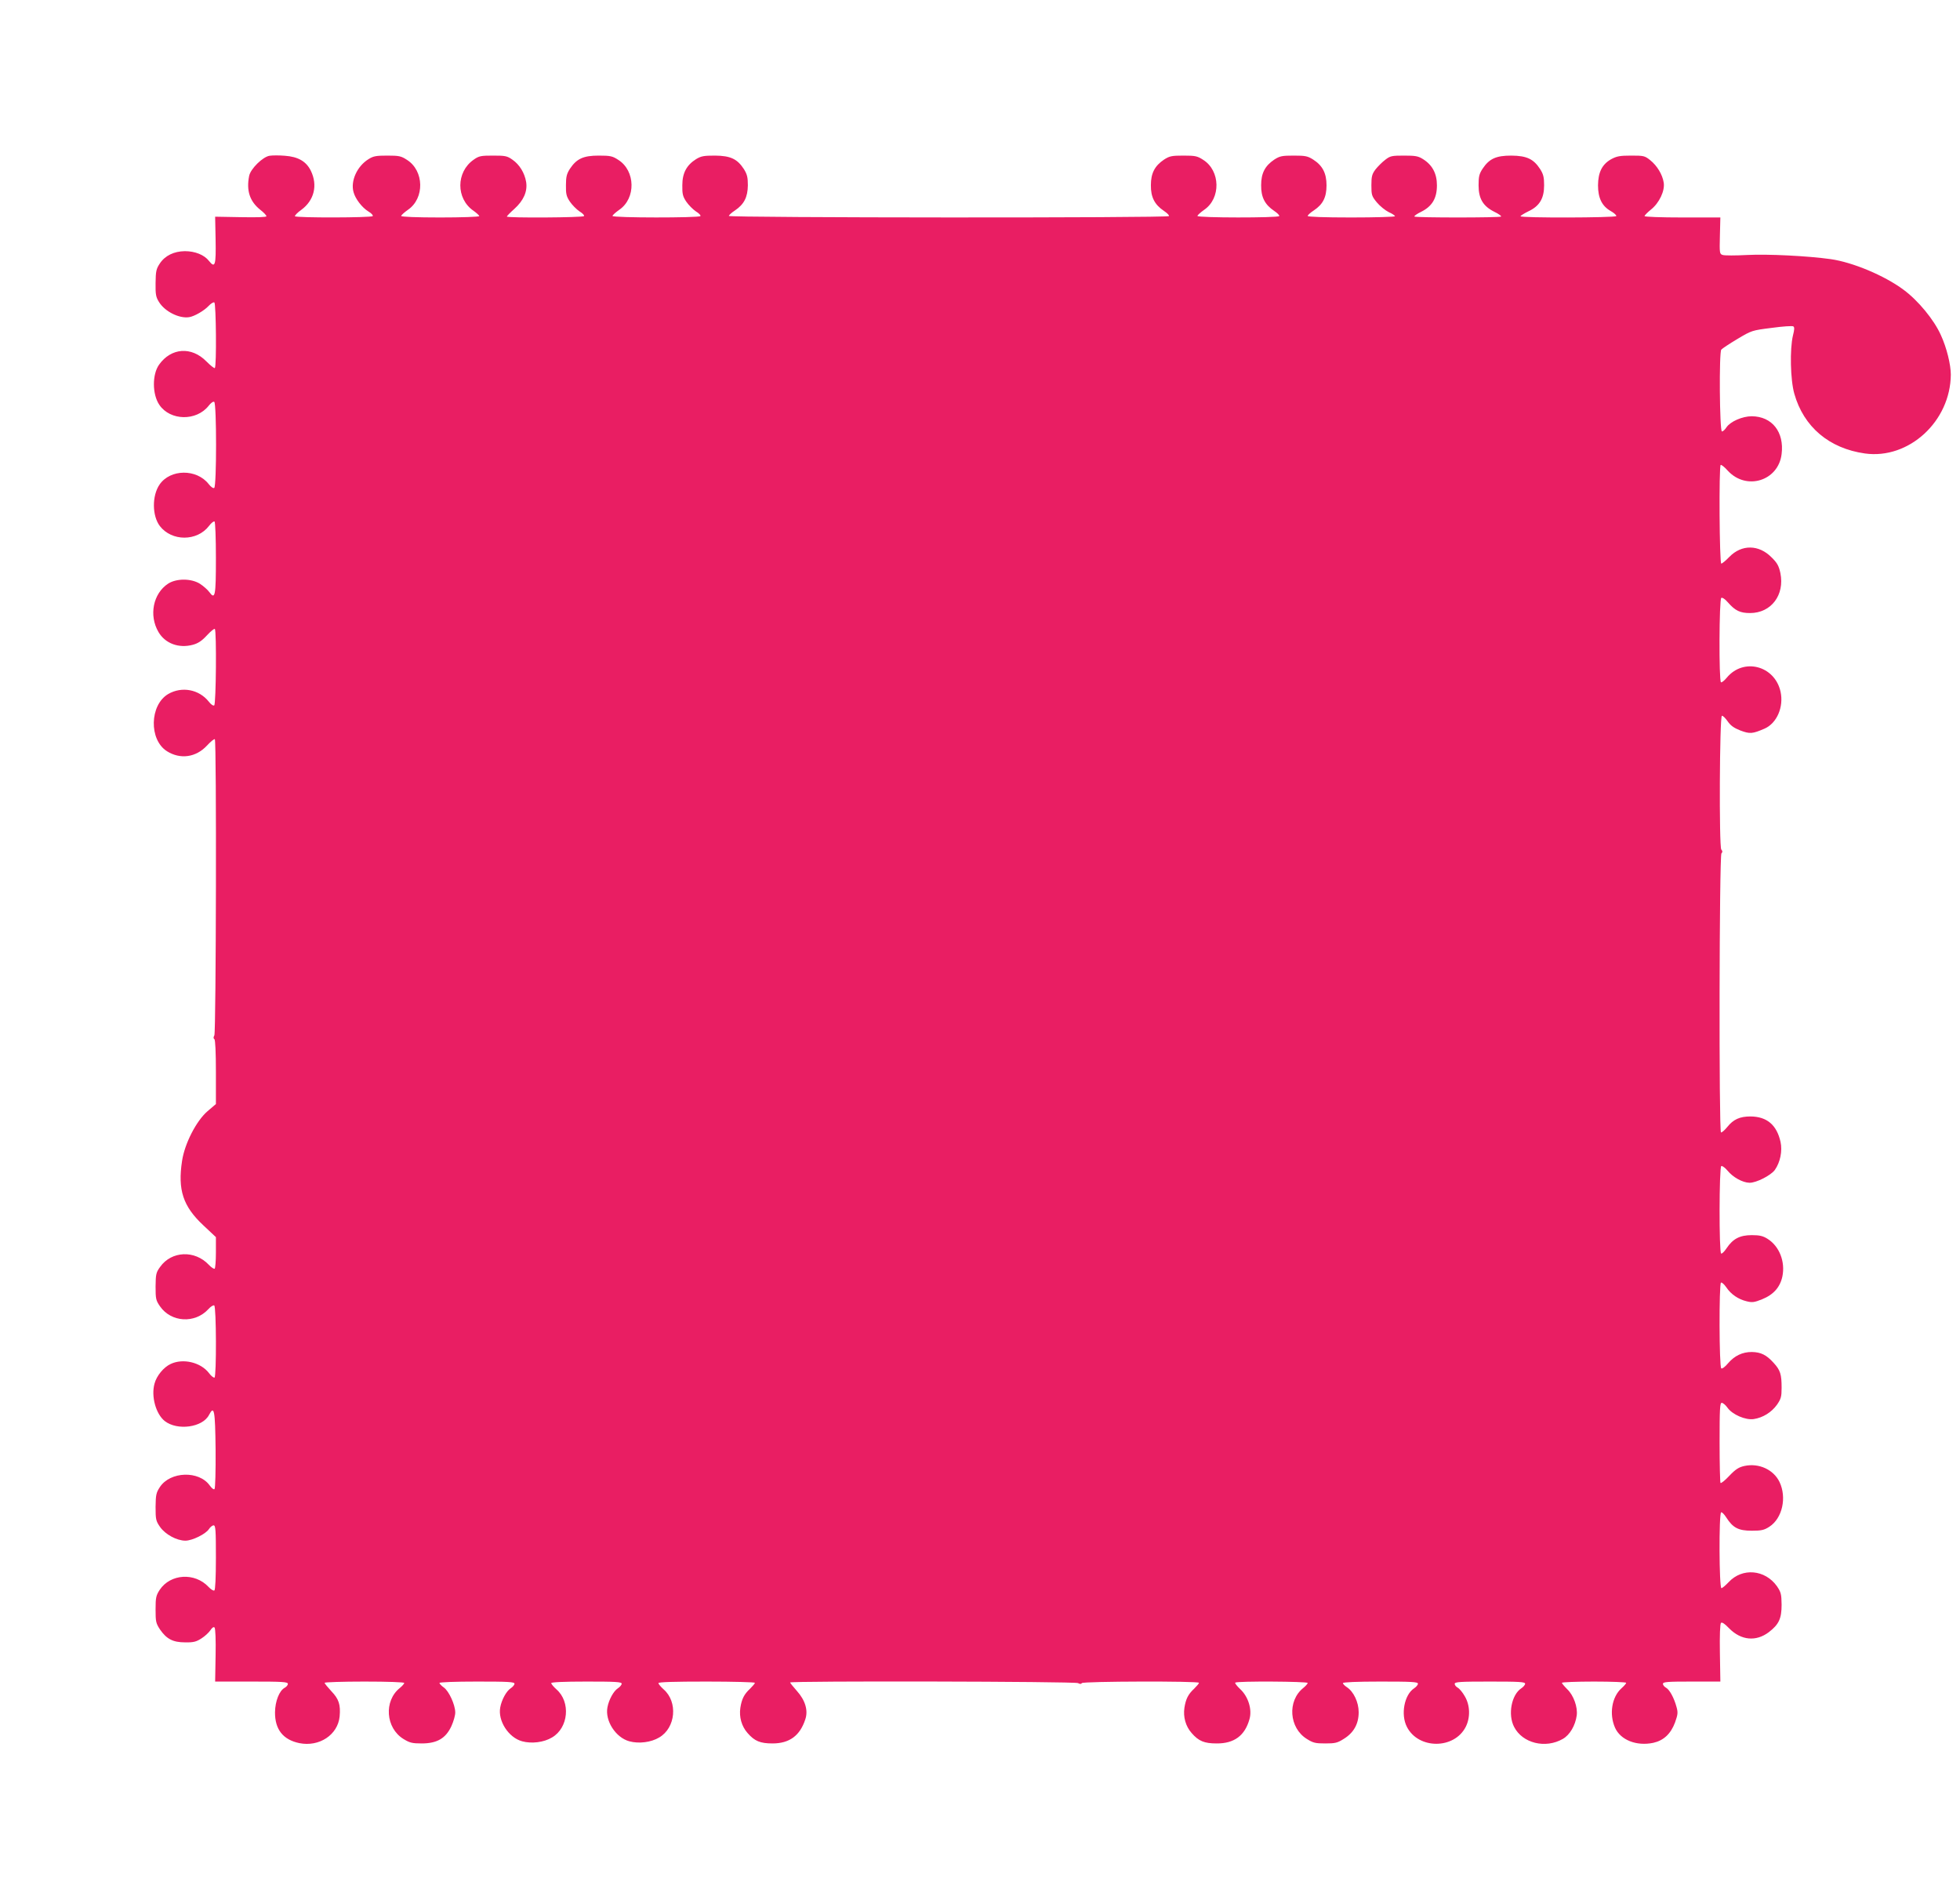
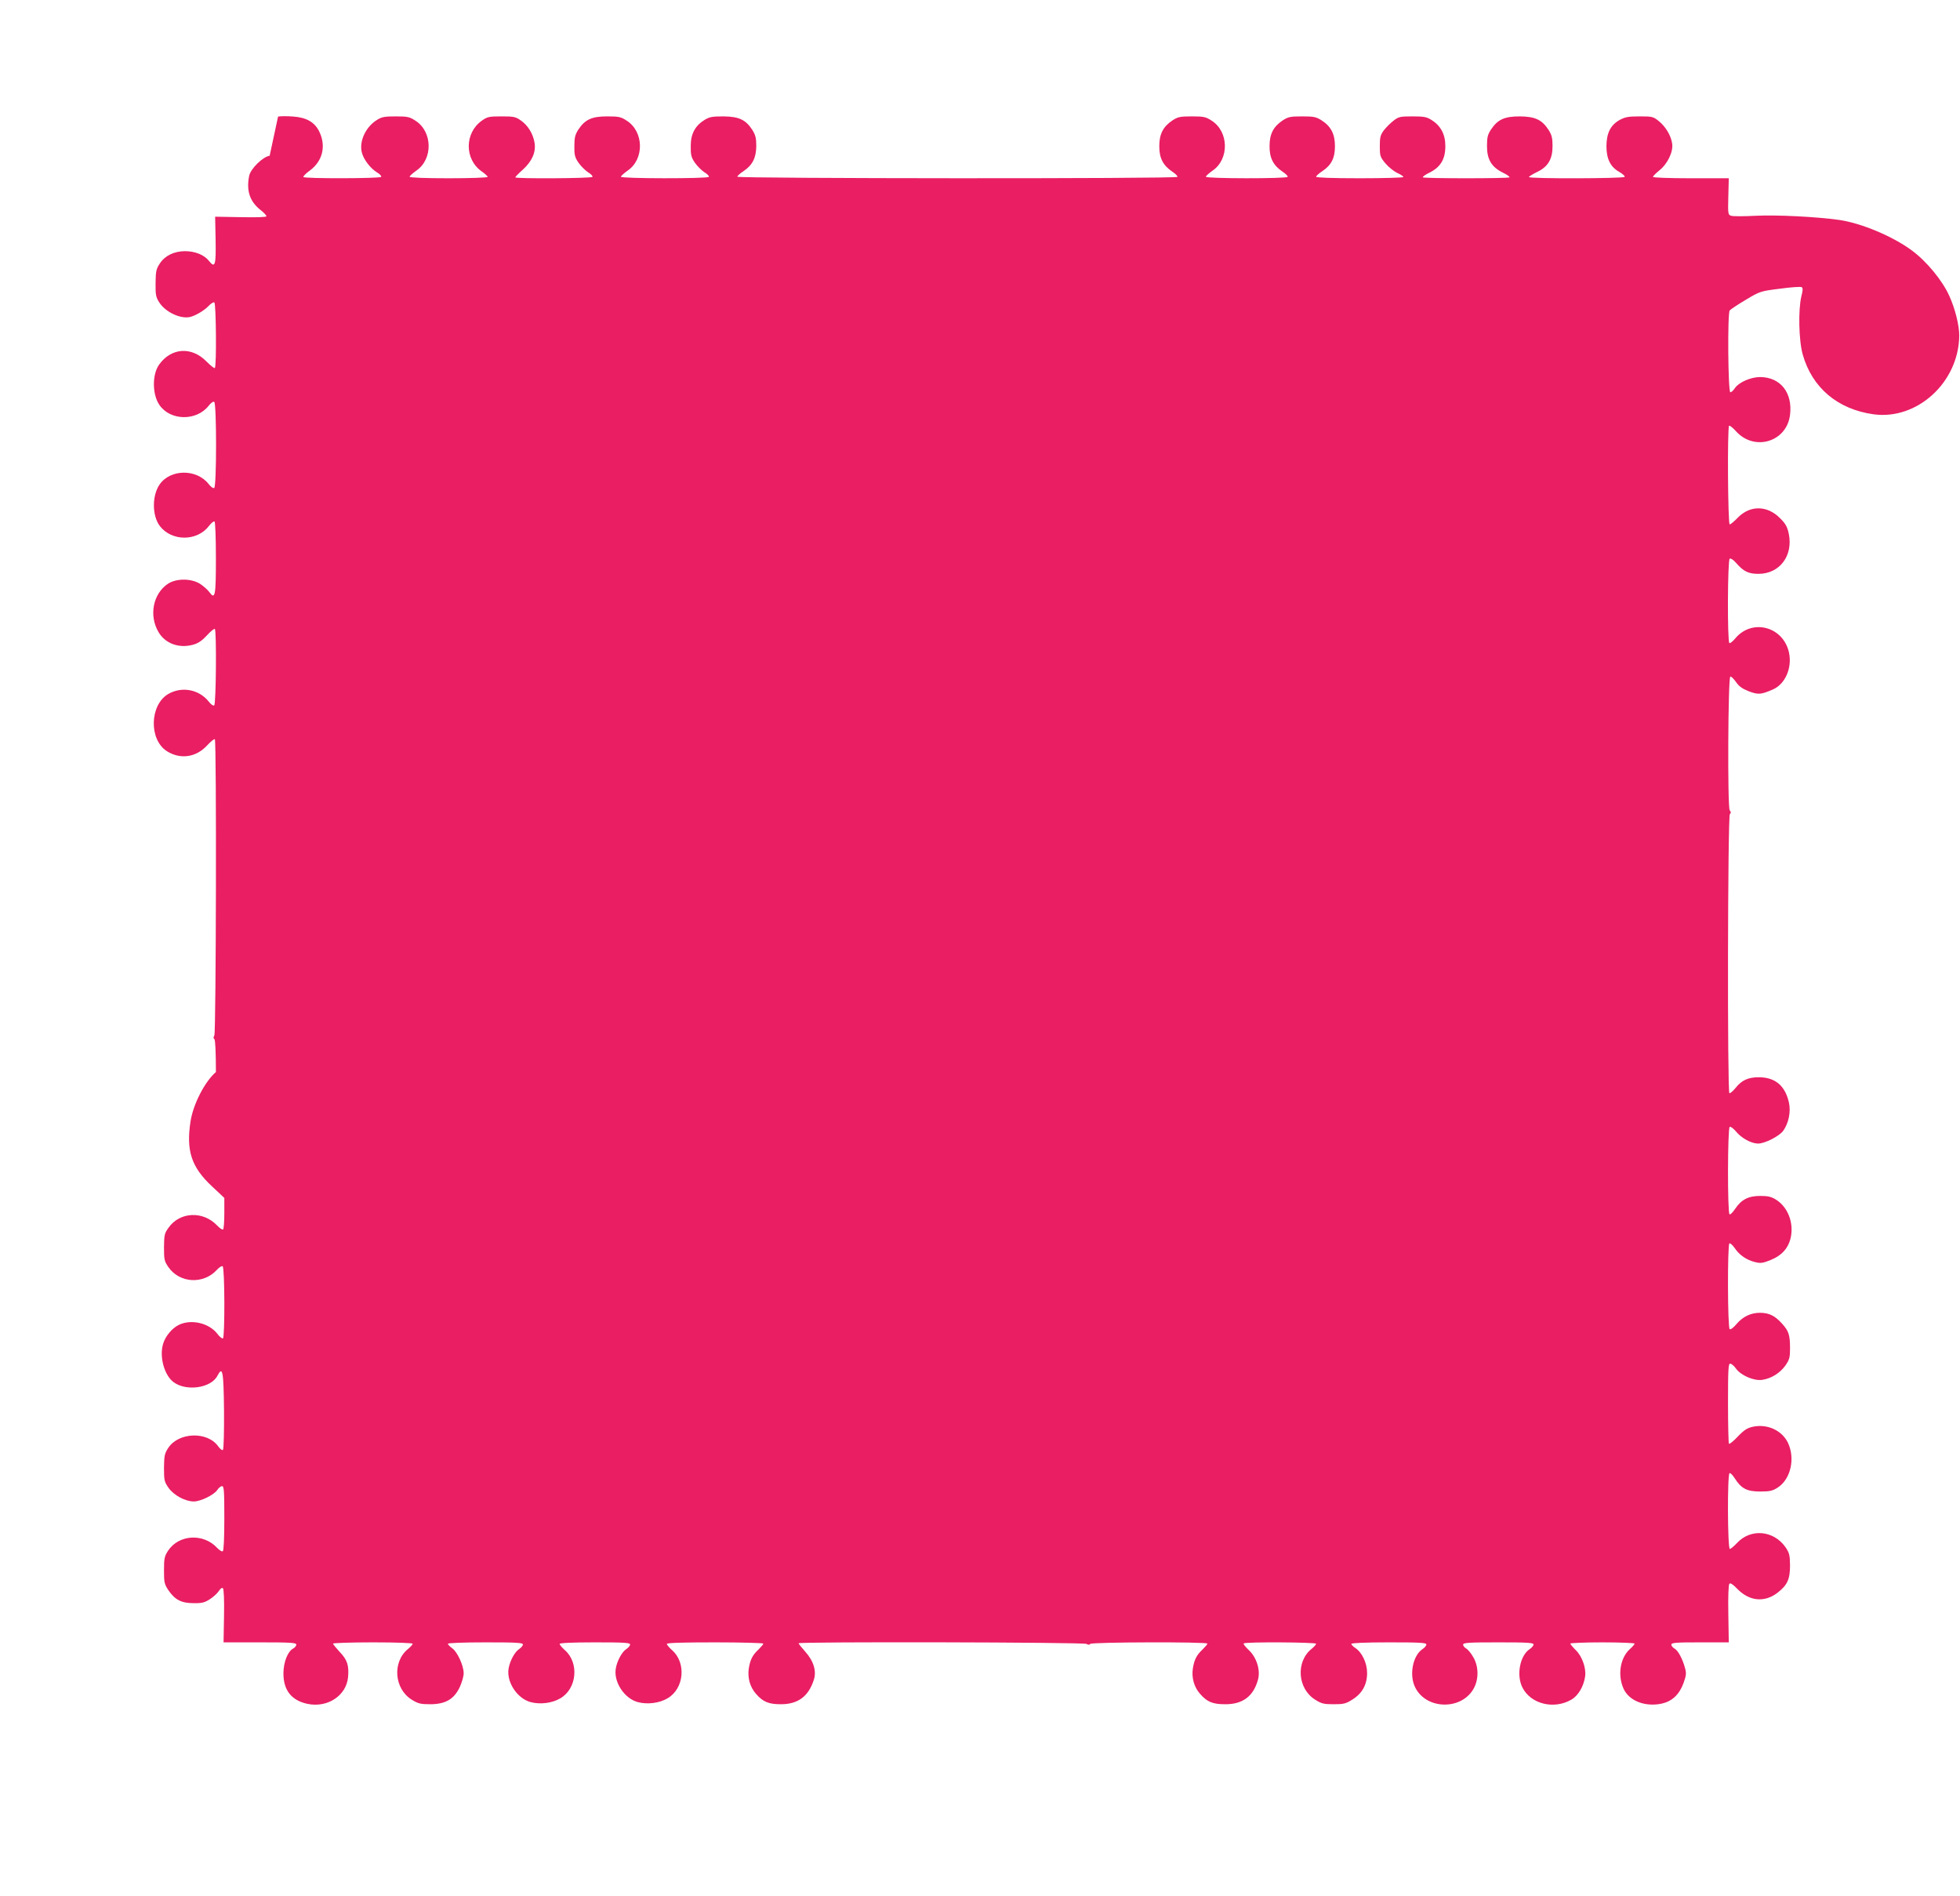
<svg xmlns="http://www.w3.org/2000/svg" version="1.0" width="1280pt" height="1238pt" viewBox="0 0 1280 1238" preserveAspectRatio="xMidYMid meet">
  <g transform="translate(0,1238) scale(0.1,-0.1)" fill="#e91e63" stroke="none">
-     <path d="M1761 11363 c-44 -6 -125 -85 -134 -132 -19 -96 4 -166 73 -221 22 -17 40 -36 40 -42 0 -6 -60 -8 -167 -6 l-168 3 3 -149 c3 -168 -3 -190 -43 -140 -31 40 -91 64 -158 64 -71 -1 -129 -29 -163 -80 -24 -36 -27 -51 -28 -128 -1 -75 2 -92 23 -125 38 -61 131 -108 196 -98 34 5 98 42 127 73 15 16 32 27 38 23 11 -7 15 -417 3 -428 -3 -4 -28 16 -55 43 -97 99 -230 90 -309 -21 -46 -64 -45 -195 2 -263 71 -104 242 -107 322 -5 14 18 29 29 36 25 16 -10 16 -552 0 -562 -7 -4 -22 7 -36 25 -79 101 -251 99 -321 -3 -50 -73 -49 -204 2 -271 78 -101 243 -101 321 1 14 19 31 32 36 29 5 -4 9 -106 9 -240 0 -248 -5 -273 -43 -221 -11 15 -38 39 -61 54 -57 36 -154 36 -208 1 -98 -64 -127 -207 -63 -316 44 -75 133 -108 225 -83 33 9 58 25 91 61 25 27 48 46 52 42 12 -12 8 -491 -4 -499 -7 -4 -22 7 -35 24 -64 81 -177 102 -266 50 -121 -72 -126 -298 -8 -373 87 -55 189 -41 261 36 25 27 48 46 52 42 12 -11 8 -1912 -3 -1933 -7 -13 -7 -21 0 -25 6 -4 10 -86 10 -215 l0 -209 -55 -47 c-73 -63 -149 -211 -166 -324 -29 -190 6 -297 140 -422 l81 -76 0 -101 c0 -55 -4 -102 -8 -105 -5 -3 -22 8 -38 25 -92 98 -244 91 -318 -13 -27 -37 -29 -48 -30 -128 0 -81 2 -91 29 -130 73 -105 228 -114 316 -18 15 17 32 27 38 24 14 -9 15 -462 2 -471 -5 -3 -22 10 -36 29 -54 71 -170 98 -250 60 -46 -21 -93 -78 -106 -129 -23 -83 9 -198 67 -244 82 -64 247 -42 289 40 34 65 40 33 43 -226 1 -137 -2 -253 -7 -258 -5 -5 -18 5 -31 23 -70 99 -258 93 -326 -10 -24 -37 -27 -50 -28 -129 0 -82 2 -92 29 -131 34 -49 109 -90 166 -90 44 0 132 43 153 75 9 14 23 25 31 25 13 0 15 -31 15 -209 0 -133 -4 -212 -10 -216 -6 -4 -23 7 -38 23 -90 96 -249 86 -319 -19 -24 -37 -27 -51 -27 -128 0 -79 2 -90 29 -131 43 -62 84 -84 164 -84 55 -1 73 4 107 26 22 14 48 38 58 53 11 17 21 24 27 18 6 -6 9 -82 7 -181 l-3 -172 238 0 c201 0 237 -2 237 -15 0 -8 -9 -19 -20 -25 -36 -19 -63 -88 -64 -160 -1 -113 53 -180 159 -202 130 -26 251 54 263 174 7 77 -5 114 -54 165 -24 26 -44 50 -44 55 0 4 117 8 260 8 153 0 260 -4 260 -9 0 -5 -13 -20 -29 -33 -105 -84 -93 -261 24 -333 41 -25 57 -29 119 -29 100 0 157 33 194 113 14 31 26 72 25 91 -1 50 -41 137 -74 161 -16 11 -29 25 -29 30 0 5 100 9 245 9 202 0 245 -2 245 -14 0 -7 -11 -21 -25 -30 -28 -18 -59 -75 -68 -124 -17 -88 54 -198 143 -222 62 -17 142 -7 195 25 108 63 123 232 29 314 -19 17 -34 35 -34 41 0 6 79 10 230 10 189 0 230 -2 230 -14 0 -7 -11 -21 -25 -30 -28 -18 -59 -75 -68 -124 -17 -88 54 -198 143 -222 62 -17 142 -7 195 25 108 63 123 232 29 314 -19 17 -34 35 -34 41 0 7 105 10 315 10 173 0 315 -4 315 -8 0 -5 -14 -21 -31 -38 -40 -37 -55 -68 -64 -125 -9 -60 8 -121 47 -165 46 -53 83 -68 163 -68 110 0 179 50 214 157 20 58 0 125 -55 186 -24 27 -44 52 -44 55 0 11 1860 7 1880 -4 13 -7 21 -7 25 0 8 12 765 14 765 2 0 -5 -14 -21 -31 -38 -40 -37 -55 -68 -64 -125 -9 -60 8 -121 47 -165 46 -53 83 -68 163 -68 115 -1 185 51 215 159 18 63 -8 147 -61 196 -21 20 -36 39 -32 42 10 11 473 8 473 -2 0 -5 -13 -20 -29 -33 -105 -84 -93 -261 24 -333 41 -26 57 -29 120 -29 63 0 79 3 121 30 65 40 97 98 97 174 0 65 -33 135 -78 164 -14 9 -25 21 -25 26 0 6 92 10 245 10 202 0 245 -2 245 -14 0 -7 -11 -21 -25 -30 -64 -42 -89 -171 -47 -252 75 -147 309 -147 384 0 31 61 29 141 -6 200 -14 25 -35 50 -46 56 -11 6 -20 17 -20 25 0 13 35 15 230 15 189 0 230 -2 230 -14 0 -7 -11 -21 -25 -30 -64 -42 -89 -171 -47 -252 55 -107 205 -144 319 -78 45 26 81 87 90 153 7 54 -20 131 -62 171 -19 19 -35 38 -35 42 0 4 95 8 210 8 116 0 210 -4 210 -8 0 -5 -14 -21 -31 -36 -63 -57 -81 -168 -42 -257 36 -81 141 -122 250 -99 67 15 114 58 142 133 18 51 20 64 10 100 -16 60 -46 115 -69 127 -11 6 -20 17 -20 25 0 13 29 15 188 15 l187 0 -3 187 c-2 114 1 190 7 196 7 7 25 -6 54 -36 77 -78 175 -88 259 -24 65 50 83 88 83 179 -1 69 -4 81 -30 120 -78 110 -227 123 -316 27 -20 -21 -41 -39 -47 -39 -15 0 -17 486 -2 495 5 3 20 -12 34 -34 43 -67 79 -86 166 -86 63 0 81 4 115 26 85 55 115 191 66 293 -39 80 -134 124 -228 104 -37 -8 -58 -21 -99 -64 -28 -30 -54 -51 -58 -47 -3 3 -6 123 -6 265 0 217 2 258 14 258 8 0 25 -14 37 -31 32 -46 119 -83 172 -75 60 9 116 44 152 94 26 38 30 52 30 110 0 88 -8 115 -52 163 -47 52 -83 70 -143 71 -61 0 -112 -24 -155 -74 -18 -22 -38 -37 -44 -33 -14 8 -15 551 -2 560 6 3 21 -11 35 -31 30 -45 78 -78 133 -91 36 -9 50 -7 100 13 75 30 118 79 133 149 20 97 -20 198 -97 246 -30 19 -52 24 -103 24 -78 0 -123 -24 -164 -85 -15 -23 -31 -38 -36 -35 -14 9 -13 562 1 571 6 3 24 -10 41 -30 35 -43 98 -78 143 -79 44 -1 140 48 166 84 35 50 50 123 37 183 -25 111 -89 165 -196 166 -70 0 -112 -19 -152 -69 -18 -22 -37 -38 -41 -35 -14 8 -11 1808 3 1822 8 8 8 15 -1 25 -15 19 -11 869 4 873 6 2 22 -14 37 -35 20 -29 41 -44 84 -61 62 -23 78 -22 157 12 81 35 127 142 105 242 -38 170 -242 223 -351 91 -16 -19 -33 -33 -38 -30 -14 9 -12 542 2 551 7 4 25 -8 43 -29 48 -55 80 -70 145 -70 138 0 227 118 198 261 -10 46 -20 66 -58 103 -83 84 -195 85 -275 3 -23 -24 -47 -44 -53 -44 -12 0 -16 631 -4 644 4 3 25 -13 47 -38 121 -131 330 -66 351 109 18 144 -62 246 -195 247 -61 0 -139 -34 -165 -72 -11 -17 -24 -28 -30 -27 -15 5 -19 516 -4 534 7 8 54 39 106 70 92 55 95 56 223 72 72 10 135 14 141 10 9 -5 8 -21 -2 -60 -21 -88 -17 -289 9 -380 61 -216 227 -357 461 -390 287 -40 559 210 561 515 0 65 -27 176 -65 258 -44 99 -148 226 -245 297 -124 92 -332 179 -475 199 -150 21 -409 34 -546 27 -75 -4 -146 -4 -158 0 -21 6 -22 11 -19 126 l3 119 -247 0 c-144 0 -248 4 -248 9 0 5 19 24 41 42 55 43 93 124 84 177 -8 52 -43 110 -88 146 -36 29 -43 30 -125 30 -74 0 -94 -4 -131 -24 -59 -34 -84 -85 -85 -170 0 -83 26 -136 83 -168 23 -13 39 -28 36 -33 -7 -11 -625 -13 -625 -1 0 4 23 18 51 32 73 34 103 84 103 170 0 53 -5 73 -26 106 -43 66 -87 87 -188 88 -100 0 -144 -20 -188 -86 -22 -34 -26 -51 -26 -108 0 -87 29 -136 103 -173 27 -13 47 -27 44 -31 -8 -8 -558 -8 -566 0 -3 4 17 18 44 31 72 36 103 88 103 173 0 77 -30 133 -91 171 -31 20 -51 23 -124 23 -79 0 -90 -2 -122 -27 -20 -15 -49 -44 -64 -63 -23 -31 -27 -46 -27 -104 0 -63 2 -71 36 -112 20 -24 55 -52 77 -63 23 -10 41 -22 41 -27 0 -4 -128 -8 -285 -8 -181 0 -285 4 -285 10 0 5 18 22 40 36 60 40 83 86 83 164 0 79 -26 129 -87 168 -36 23 -52 26 -127 26 -77 0 -91 -3 -127 -26 -61 -41 -86 -89 -86 -167 -1 -78 24 -127 85 -168 21 -14 36 -29 33 -34 -7 -12 -534 -12 -534 1 0 5 20 23 44 40 110 75 106 255 -6 326 -38 25 -52 28 -129 28 -77 0 -91 -3 -127 -26 -61 -41 -86 -89 -86 -167 -1 -78 24 -127 85 -168 21 -14 36 -29 33 -34 -7 -13 -2874 -11 -2874 1 0 5 18 22 40 36 59 40 83 86 84 164 0 53 -5 72 -26 106 -43 66 -87 87 -188 88 -73 0 -91 -3 -124 -23 -62 -39 -90 -91 -90 -170 -1 -57 3 -74 26 -108 15 -22 43 -50 62 -63 20 -12 34 -26 30 -31 -7 -12 -574 -12 -574 1 0 5 20 23 44 40 110 75 106 255 -6 326 -38 25 -52 28 -128 28 -100 0 -144 -20 -188 -86 -21 -33 -26 -52 -26 -107 -1 -57 3 -74 26 -108 15 -22 43 -50 62 -63 20 -12 34 -26 30 -31 -6 -10 -504 -13 -504 -3 0 3 22 26 49 50 60 54 87 114 77 176 -10 59 -43 113 -89 145 -35 25 -48 27 -127 27 -79 0 -92 -2 -127 -27 -115 -80 -116 -254 -1 -333 21 -15 38 -31 38 -35 0 -5 -115 -9 -255 -9 -155 0 -255 4 -255 10 0 5 20 23 44 40 110 75 106 255 -6 326 -38 25 -52 28 -128 28 -72 0 -92 -3 -123 -23 -75 -46 -119 -143 -98 -216 12 -44 55 -100 97 -126 19 -11 32 -25 28 -30 -6 -11 -501 -12 -508 -1 -2 4 16 24 42 42 84 62 108 160 62 255 -30 61 -83 92 -170 98 -36 3 -80 3 -99 0z" />
+     <path d="M1761 11363 c-44 -6 -125 -85 -134 -132 -19 -96 4 -166 73 -221 22 -17 40 -36 40 -42 0 -6 -60 -8 -167 -6 l-168 3 3 -149 c3 -168 -3 -190 -43 -140 -31 40 -91 64 -158 64 -71 -1 -129 -29 -163 -80 -24 -36 -27 -51 -28 -128 -1 -75 2 -92 23 -125 38 -61 131 -108 196 -98 34 5 98 42 127 73 15 16 32 27 38 23 11 -7 15 -417 3 -428 -3 -4 -28 16 -55 43 -97 99 -230 90 -309 -21 -46 -64 -45 -195 2 -263 71 -104 242 -107 322 -5 14 18 29 29 36 25 16 -10 16 -552 0 -562 -7 -4 -22 7 -36 25 -79 101 -251 99 -321 -3 -50 -73 -49 -204 2 -271 78 -101 243 -101 321 1 14 19 31 32 36 29 5 -4 9 -106 9 -240 0 -248 -5 -273 -43 -221 -11 15 -38 39 -61 54 -57 36 -154 36 -208 1 -98 -64 -127 -207 -63 -316 44 -75 133 -108 225 -83 33 9 58 25 91 61 25 27 48 46 52 42 12 -12 8 -491 -4 -499 -7 -4 -22 7 -35 24 -64 81 -177 102 -266 50 -121 -72 -126 -298 -8 -373 87 -55 189 -41 261 36 25 27 48 46 52 42 12 -11 8 -1912 -3 -1933 -7 -13 -7 -21 0 -25 6 -4 10 -86 10 -215 c-73 -63 -149 -211 -166 -324 -29 -190 6 -297 140 -422 l81 -76 0 -101 c0 -55 -4 -102 -8 -105 -5 -3 -22 8 -38 25 -92 98 -244 91 -318 -13 -27 -37 -29 -48 -30 -128 0 -81 2 -91 29 -130 73 -105 228 -114 316 -18 15 17 32 27 38 24 14 -9 15 -462 2 -471 -5 -3 -22 10 -36 29 -54 71 -170 98 -250 60 -46 -21 -93 -78 -106 -129 -23 -83 9 -198 67 -244 82 -64 247 -42 289 40 34 65 40 33 43 -226 1 -137 -2 -253 -7 -258 -5 -5 -18 5 -31 23 -70 99 -258 93 -326 -10 -24 -37 -27 -50 -28 -129 0 -82 2 -92 29 -131 34 -49 109 -90 166 -90 44 0 132 43 153 75 9 14 23 25 31 25 13 0 15 -31 15 -209 0 -133 -4 -212 -10 -216 -6 -4 -23 7 -38 23 -90 96 -249 86 -319 -19 -24 -37 -27 -51 -27 -128 0 -79 2 -90 29 -131 43 -62 84 -84 164 -84 55 -1 73 4 107 26 22 14 48 38 58 53 11 17 21 24 27 18 6 -6 9 -82 7 -181 l-3 -172 238 0 c201 0 237 -2 237 -15 0 -8 -9 -19 -20 -25 -36 -19 -63 -88 -64 -160 -1 -113 53 -180 159 -202 130 -26 251 54 263 174 7 77 -5 114 -54 165 -24 26 -44 50 -44 55 0 4 117 8 260 8 153 0 260 -4 260 -9 0 -5 -13 -20 -29 -33 -105 -84 -93 -261 24 -333 41 -25 57 -29 119 -29 100 0 157 33 194 113 14 31 26 72 25 91 -1 50 -41 137 -74 161 -16 11 -29 25 -29 30 0 5 100 9 245 9 202 0 245 -2 245 -14 0 -7 -11 -21 -25 -30 -28 -18 -59 -75 -68 -124 -17 -88 54 -198 143 -222 62 -17 142 -7 195 25 108 63 123 232 29 314 -19 17 -34 35 -34 41 0 6 79 10 230 10 189 0 230 -2 230 -14 0 -7 -11 -21 -25 -30 -28 -18 -59 -75 -68 -124 -17 -88 54 -198 143 -222 62 -17 142 -7 195 25 108 63 123 232 29 314 -19 17 -34 35 -34 41 0 7 105 10 315 10 173 0 315 -4 315 -8 0 -5 -14 -21 -31 -38 -40 -37 -55 -68 -64 -125 -9 -60 8 -121 47 -165 46 -53 83 -68 163 -68 110 0 179 50 214 157 20 58 0 125 -55 186 -24 27 -44 52 -44 55 0 11 1860 7 1880 -4 13 -7 21 -7 25 0 8 12 765 14 765 2 0 -5 -14 -21 -31 -38 -40 -37 -55 -68 -64 -125 -9 -60 8 -121 47 -165 46 -53 83 -68 163 -68 115 -1 185 51 215 159 18 63 -8 147 -61 196 -21 20 -36 39 -32 42 10 11 473 8 473 -2 0 -5 -13 -20 -29 -33 -105 -84 -93 -261 24 -333 41 -26 57 -29 120 -29 63 0 79 3 121 30 65 40 97 98 97 174 0 65 -33 135 -78 164 -14 9 -25 21 -25 26 0 6 92 10 245 10 202 0 245 -2 245 -14 0 -7 -11 -21 -25 -30 -64 -42 -89 -171 -47 -252 75 -147 309 -147 384 0 31 61 29 141 -6 200 -14 25 -35 50 -46 56 -11 6 -20 17 -20 25 0 13 35 15 230 15 189 0 230 -2 230 -14 0 -7 -11 -21 -25 -30 -64 -42 -89 -171 -47 -252 55 -107 205 -144 319 -78 45 26 81 87 90 153 7 54 -20 131 -62 171 -19 19 -35 38 -35 42 0 4 95 8 210 8 116 0 210 -4 210 -8 0 -5 -14 -21 -31 -36 -63 -57 -81 -168 -42 -257 36 -81 141 -122 250 -99 67 15 114 58 142 133 18 51 20 64 10 100 -16 60 -46 115 -69 127 -11 6 -20 17 -20 25 0 13 29 15 188 15 l187 0 -3 187 c-2 114 1 190 7 196 7 7 25 -6 54 -36 77 -78 175 -88 259 -24 65 50 83 88 83 179 -1 69 -4 81 -30 120 -78 110 -227 123 -316 27 -20 -21 -41 -39 -47 -39 -15 0 -17 486 -2 495 5 3 20 -12 34 -34 43 -67 79 -86 166 -86 63 0 81 4 115 26 85 55 115 191 66 293 -39 80 -134 124 -228 104 -37 -8 -58 -21 -99 -64 -28 -30 -54 -51 -58 -47 -3 3 -6 123 -6 265 0 217 2 258 14 258 8 0 25 -14 37 -31 32 -46 119 -83 172 -75 60 9 116 44 152 94 26 38 30 52 30 110 0 88 -8 115 -52 163 -47 52 -83 70 -143 71 -61 0 -112 -24 -155 -74 -18 -22 -38 -37 -44 -33 -14 8 -15 551 -2 560 6 3 21 -11 35 -31 30 -45 78 -78 133 -91 36 -9 50 -7 100 13 75 30 118 79 133 149 20 97 -20 198 -97 246 -30 19 -52 24 -103 24 -78 0 -123 -24 -164 -85 -15 -23 -31 -38 -36 -35 -14 9 -13 562 1 571 6 3 24 -10 41 -30 35 -43 98 -78 143 -79 44 -1 140 48 166 84 35 50 50 123 37 183 -25 111 -89 165 -196 166 -70 0 -112 -19 -152 -69 -18 -22 -37 -38 -41 -35 -14 8 -11 1808 3 1822 8 8 8 15 -1 25 -15 19 -11 869 4 873 6 2 22 -14 37 -35 20 -29 41 -44 84 -61 62 -23 78 -22 157 12 81 35 127 142 105 242 -38 170 -242 223 -351 91 -16 -19 -33 -33 -38 -30 -14 9 -12 542 2 551 7 4 25 -8 43 -29 48 -55 80 -70 145 -70 138 0 227 118 198 261 -10 46 -20 66 -58 103 -83 84 -195 85 -275 3 -23 -24 -47 -44 -53 -44 -12 0 -16 631 -4 644 4 3 25 -13 47 -38 121 -131 330 -66 351 109 18 144 -62 246 -195 247 -61 0 -139 -34 -165 -72 -11 -17 -24 -28 -30 -27 -15 5 -19 516 -4 534 7 8 54 39 106 70 92 55 95 56 223 72 72 10 135 14 141 10 9 -5 8 -21 -2 -60 -21 -88 -17 -289 9 -380 61 -216 227 -357 461 -390 287 -40 559 210 561 515 0 65 -27 176 -65 258 -44 99 -148 226 -245 297 -124 92 -332 179 -475 199 -150 21 -409 34 -546 27 -75 -4 -146 -4 -158 0 -21 6 -22 11 -19 126 l3 119 -247 0 c-144 0 -248 4 -248 9 0 5 19 24 41 42 55 43 93 124 84 177 -8 52 -43 110 -88 146 -36 29 -43 30 -125 30 -74 0 -94 -4 -131 -24 -59 -34 -84 -85 -85 -170 0 -83 26 -136 83 -168 23 -13 39 -28 36 -33 -7 -11 -625 -13 -625 -1 0 4 23 18 51 32 73 34 103 84 103 170 0 53 -5 73 -26 106 -43 66 -87 87 -188 88 -100 0 -144 -20 -188 -86 -22 -34 -26 -51 -26 -108 0 -87 29 -136 103 -173 27 -13 47 -27 44 -31 -8 -8 -558 -8 -566 0 -3 4 17 18 44 31 72 36 103 88 103 173 0 77 -30 133 -91 171 -31 20 -51 23 -124 23 -79 0 -90 -2 -122 -27 -20 -15 -49 -44 -64 -63 -23 -31 -27 -46 -27 -104 0 -63 2 -71 36 -112 20 -24 55 -52 77 -63 23 -10 41 -22 41 -27 0 -4 -128 -8 -285 -8 -181 0 -285 4 -285 10 0 5 18 22 40 36 60 40 83 86 83 164 0 79 -26 129 -87 168 -36 23 -52 26 -127 26 -77 0 -91 -3 -127 -26 -61 -41 -86 -89 -86 -167 -1 -78 24 -127 85 -168 21 -14 36 -29 33 -34 -7 -12 -534 -12 -534 1 0 5 20 23 44 40 110 75 106 255 -6 326 -38 25 -52 28 -129 28 -77 0 -91 -3 -127 -26 -61 -41 -86 -89 -86 -167 -1 -78 24 -127 85 -168 21 -14 36 -29 33 -34 -7 -13 -2874 -11 -2874 1 0 5 18 22 40 36 59 40 83 86 84 164 0 53 -5 72 -26 106 -43 66 -87 87 -188 88 -73 0 -91 -3 -124 -23 -62 -39 -90 -91 -90 -170 -1 -57 3 -74 26 -108 15 -22 43 -50 62 -63 20 -12 34 -26 30 -31 -7 -12 -574 -12 -574 1 0 5 20 23 44 40 110 75 106 255 -6 326 -38 25 -52 28 -128 28 -100 0 -144 -20 -188 -86 -21 -33 -26 -52 -26 -107 -1 -57 3 -74 26 -108 15 -22 43 -50 62 -63 20 -12 34 -26 30 -31 -6 -10 -504 -13 -504 -3 0 3 22 26 49 50 60 54 87 114 77 176 -10 59 -43 113 -89 145 -35 25 -48 27 -127 27 -79 0 -92 -2 -127 -27 -115 -80 -116 -254 -1 -333 21 -15 38 -31 38 -35 0 -5 -115 -9 -255 -9 -155 0 -255 4 -255 10 0 5 20 23 44 40 110 75 106 255 -6 326 -38 25 -52 28 -128 28 -72 0 -92 -3 -123 -23 -75 -46 -119 -143 -98 -216 12 -44 55 -100 97 -126 19 -11 32 -25 28 -30 -6 -11 -501 -12 -508 -1 -2 4 16 24 42 42 84 62 108 160 62 255 -30 61 -83 92 -170 98 -36 3 -80 3 -99 0z" />
  </g>
</svg>